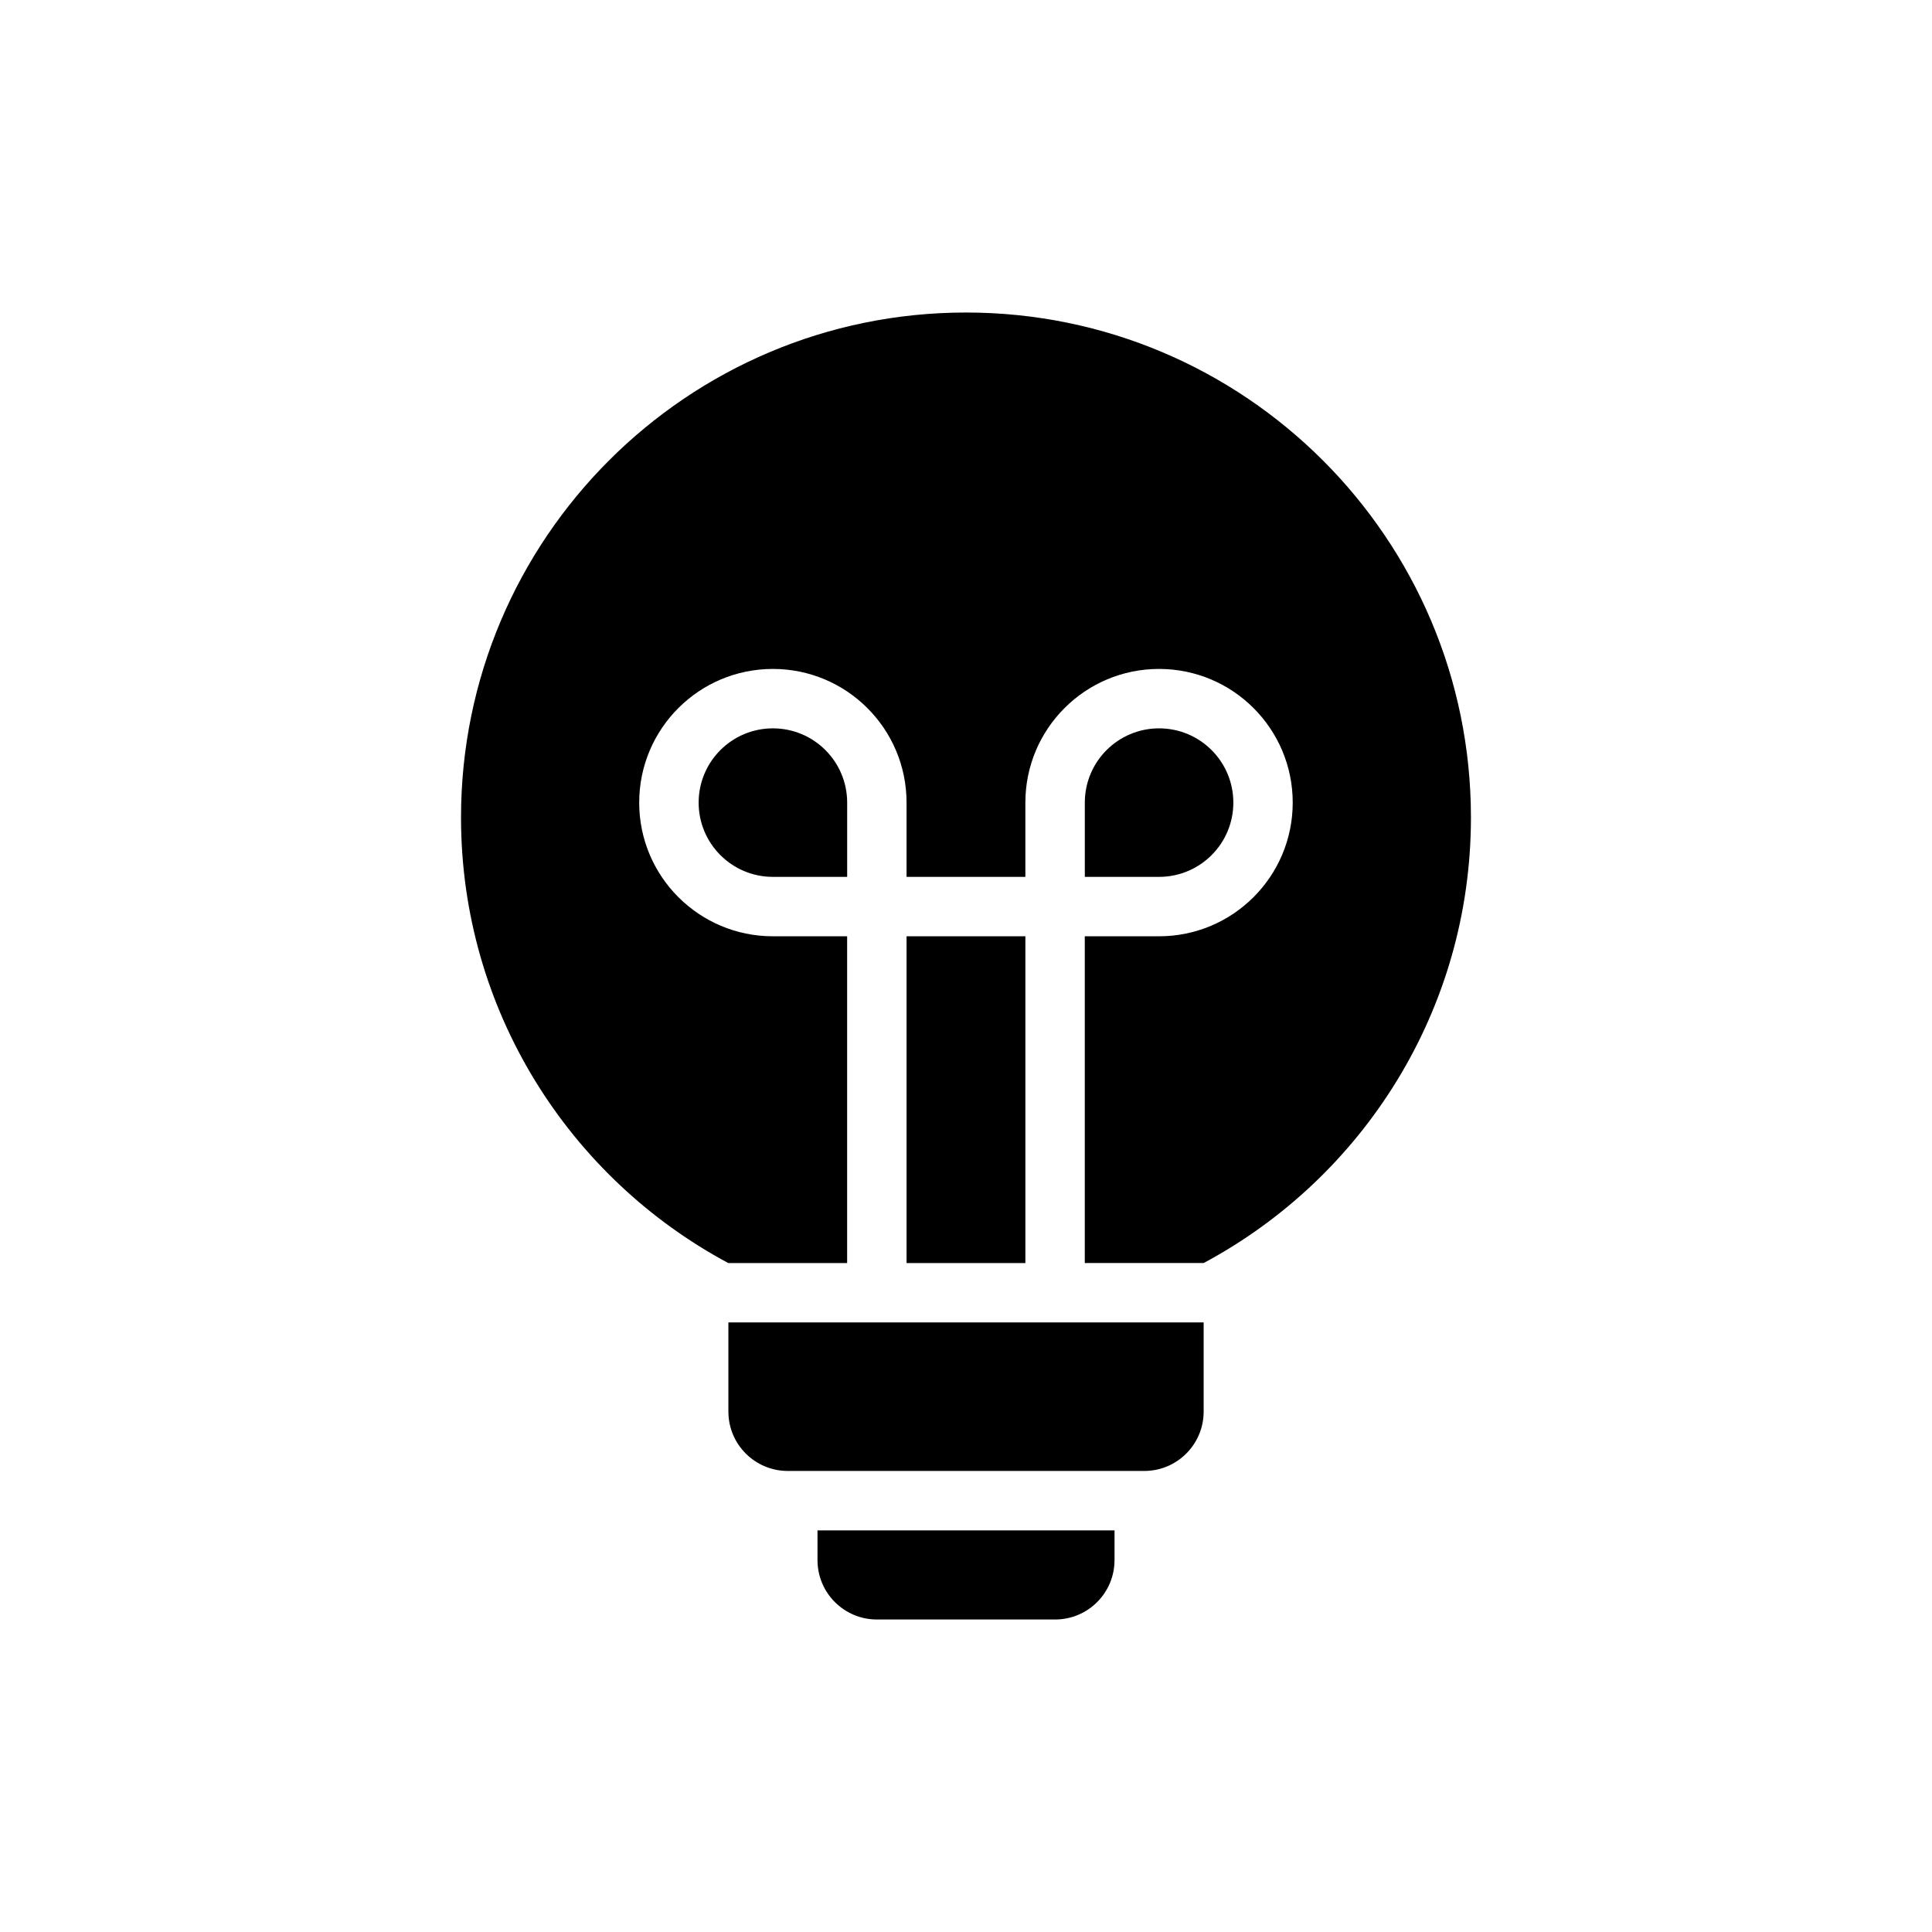
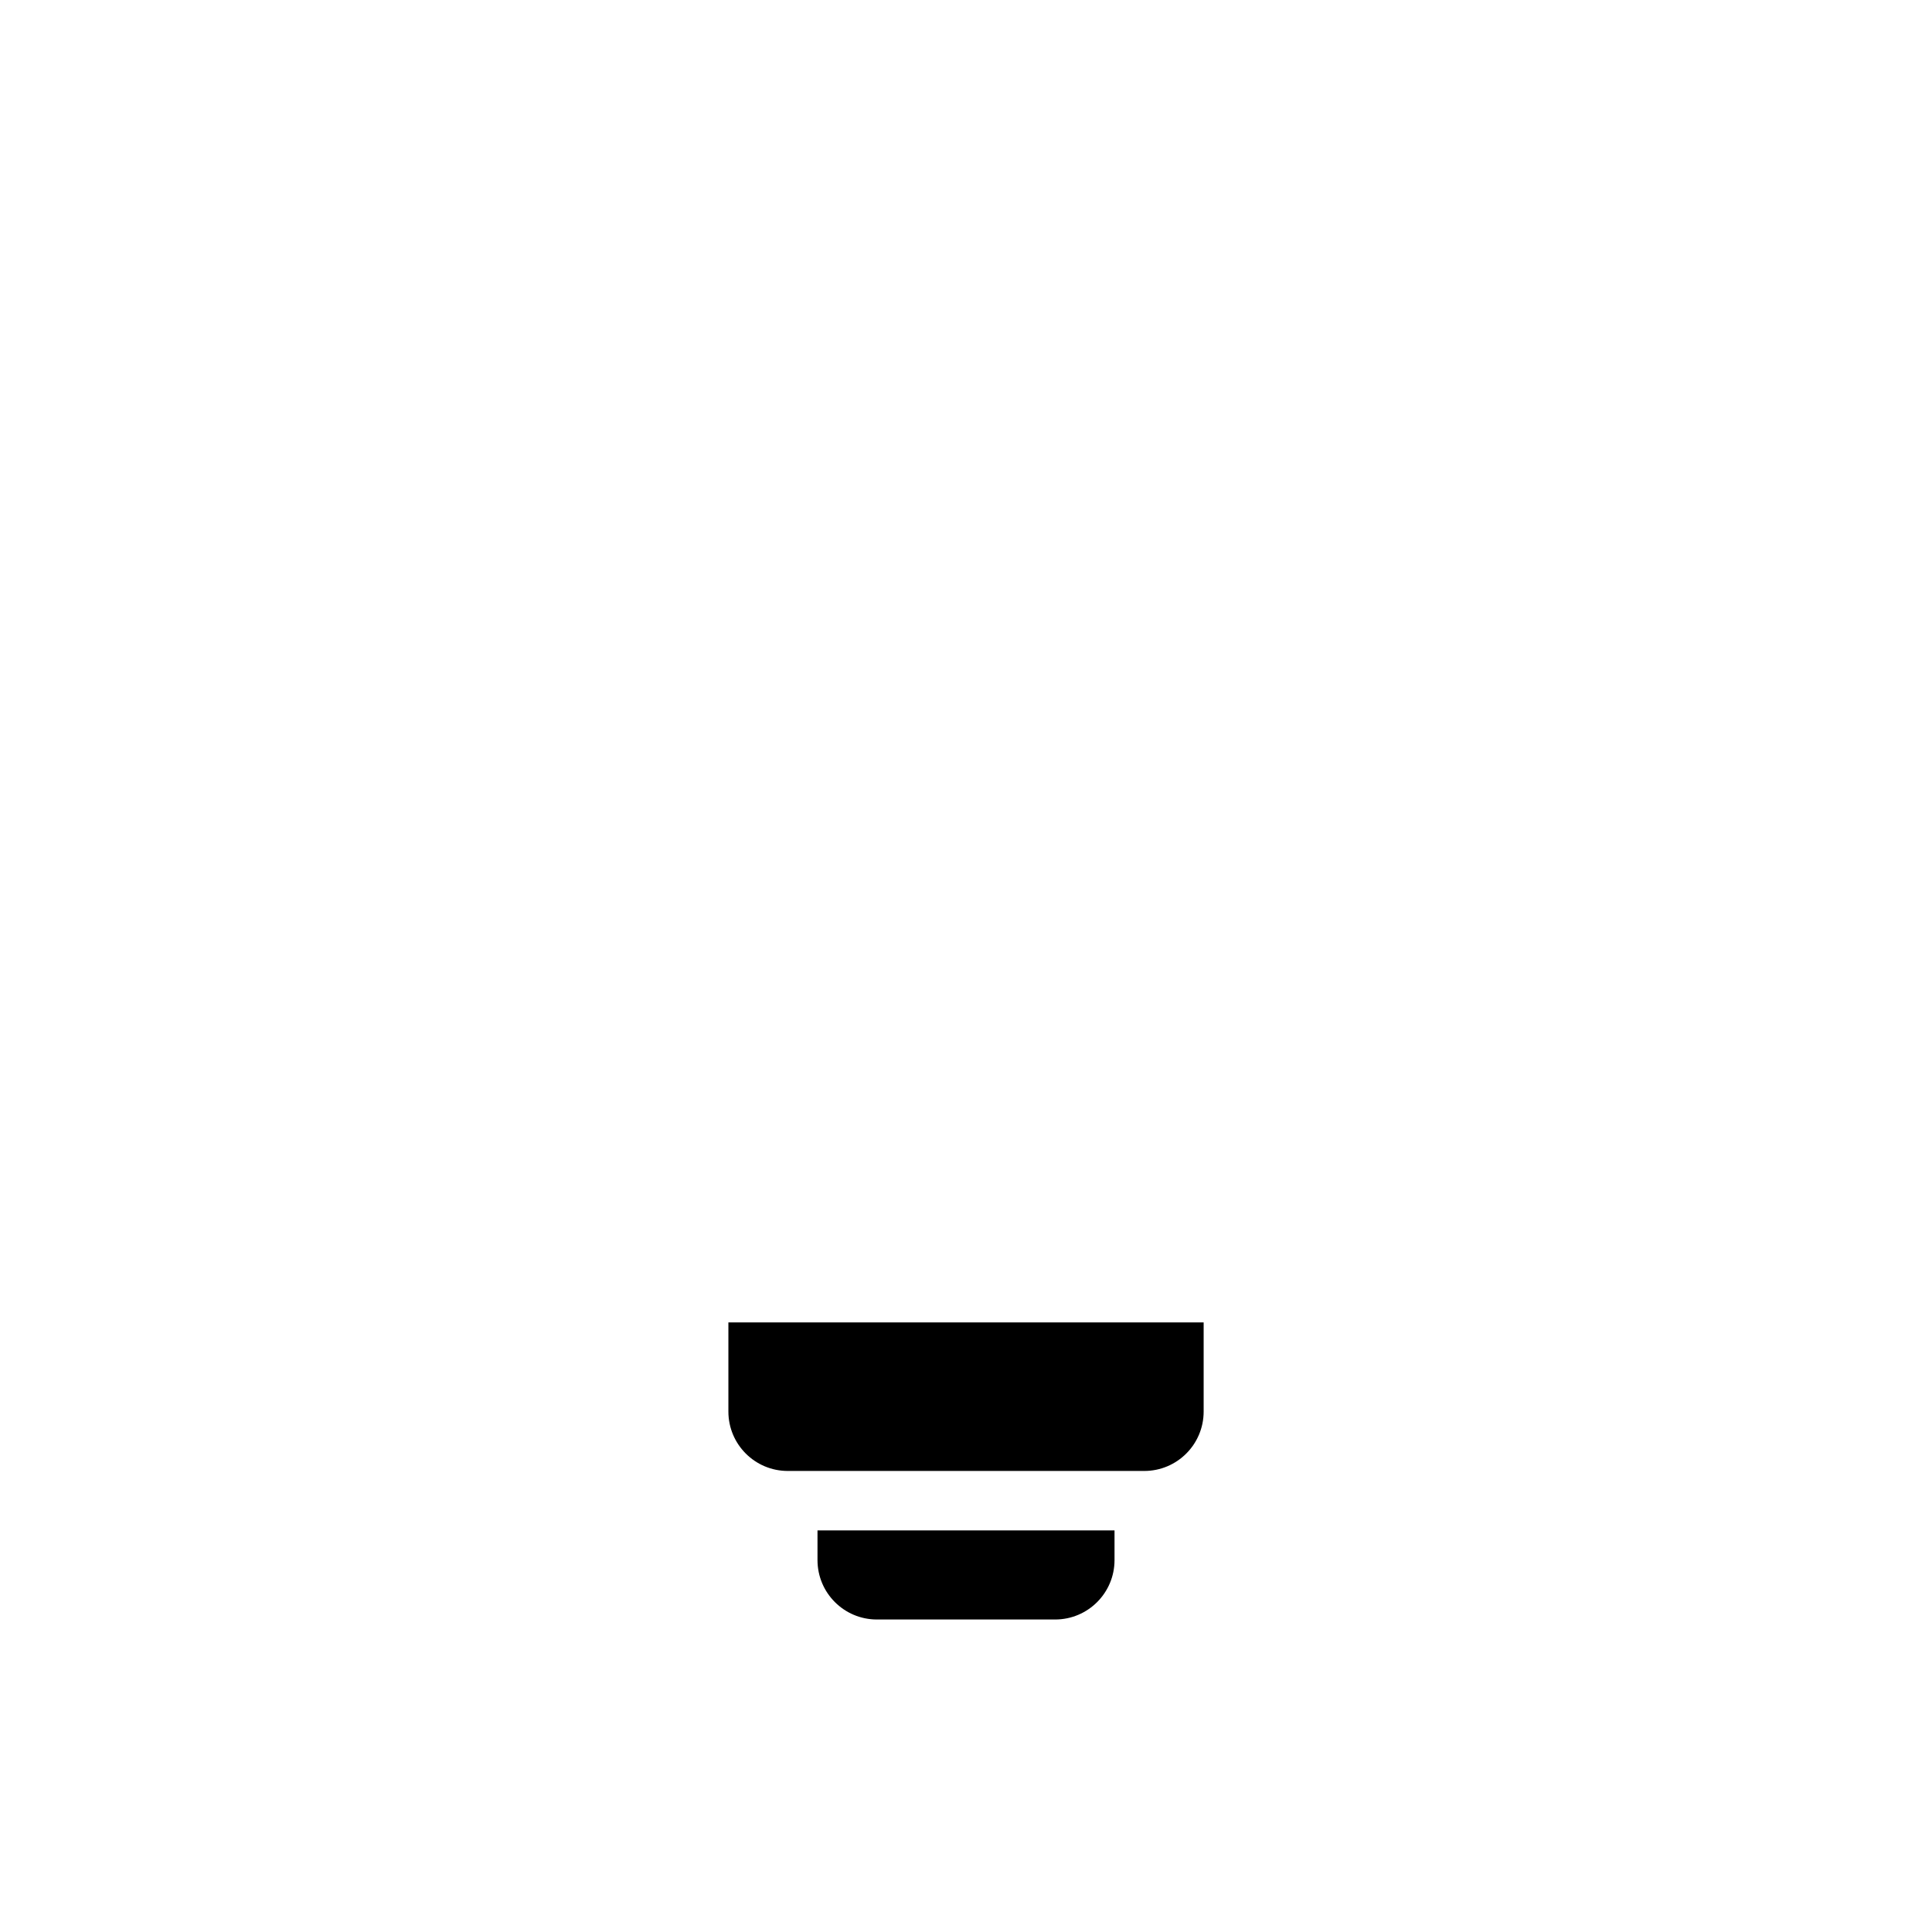
<svg xmlns="http://www.w3.org/2000/svg" fill="#000000" width="800px" height="800px" version="1.1" viewBox="144 144 512 512">
  <g fill-rule="evenodd">
    <path d="m439.36 549.57v7.871c0 8.699-7.047 15.742-15.742 15.742h-47.23c-8.699 0-15.742-7.047-15.742-15.742v-7.871h78.719z" />
    <path d="m462.98 494.46v23.617c0 8.699-7.047 15.742-15.742 15.742h-94.465c-8.699 0-15.742-7.047-15.742-15.742v-23.617h125.95z" />
-     <path d="m368.51 478.72h-31.512c-42.133-22.555-70.824-66.992-70.824-118.08 0-73.863 59.961-133.82 133.82-133.82s133.82 59.961 133.82 133.82c0 51.09-28.695 95.527-70.824 118.07 0 0.008-13.422 0.008-31.512 0.008v-86.594h19.68c19.562 0 35.426-15.863 35.426-35.426s-15.863-35.426-35.426-35.426-35.426 15.863-35.426 35.426v19.68h-31.488v-19.68c0-19.562-15.863-35.426-35.426-35.426s-35.426 15.863-35.426 35.426 15.863 35.426 35.426 35.426h19.68v86.594zm15.742 0h31.484v-86.594h-31.488v86.594zm-55.105-122.02c0-10.871 8.809-19.68 19.68-19.68s19.68 8.809 19.68 19.68v19.68h-19.68c-10.871 0-19.68-8.809-19.68-19.68zm141.7 0c0-10.871-8.809-19.68-19.68-19.68-10.871 0-19.68 8.809-19.68 19.68v19.68h19.68c10.871 0 19.68-8.809 19.68-19.68z" />
  </g>
</svg>